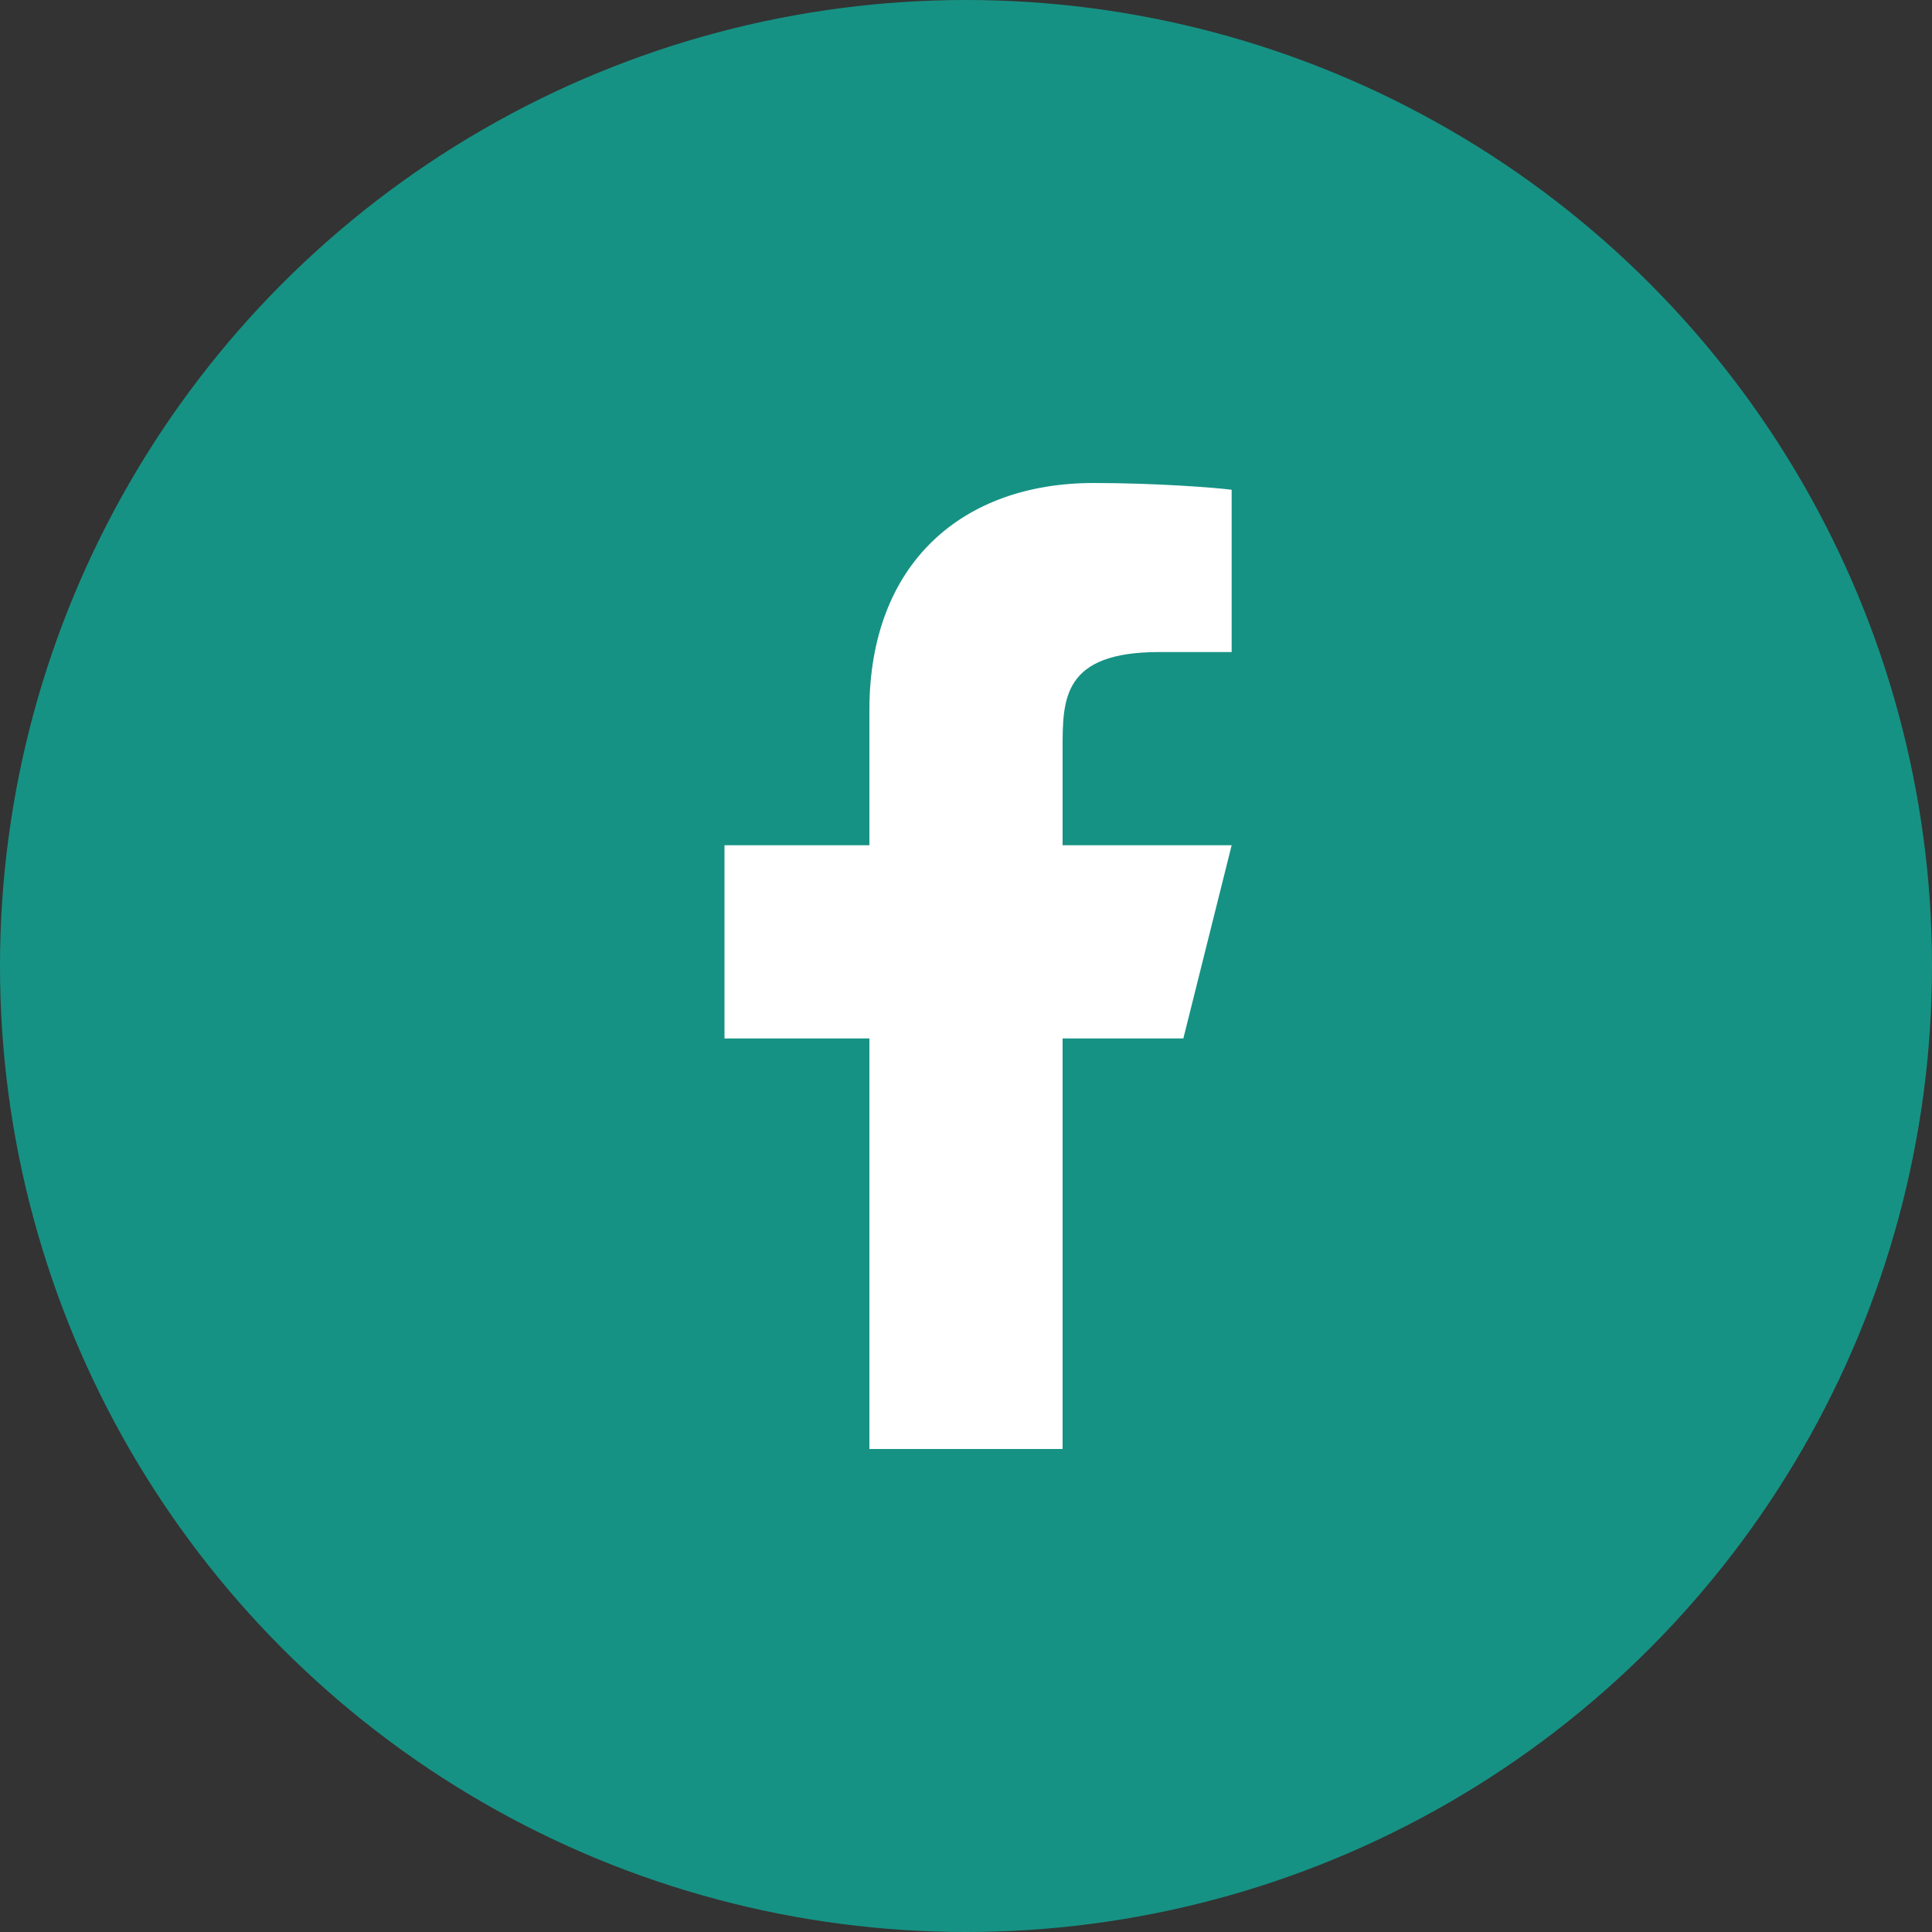
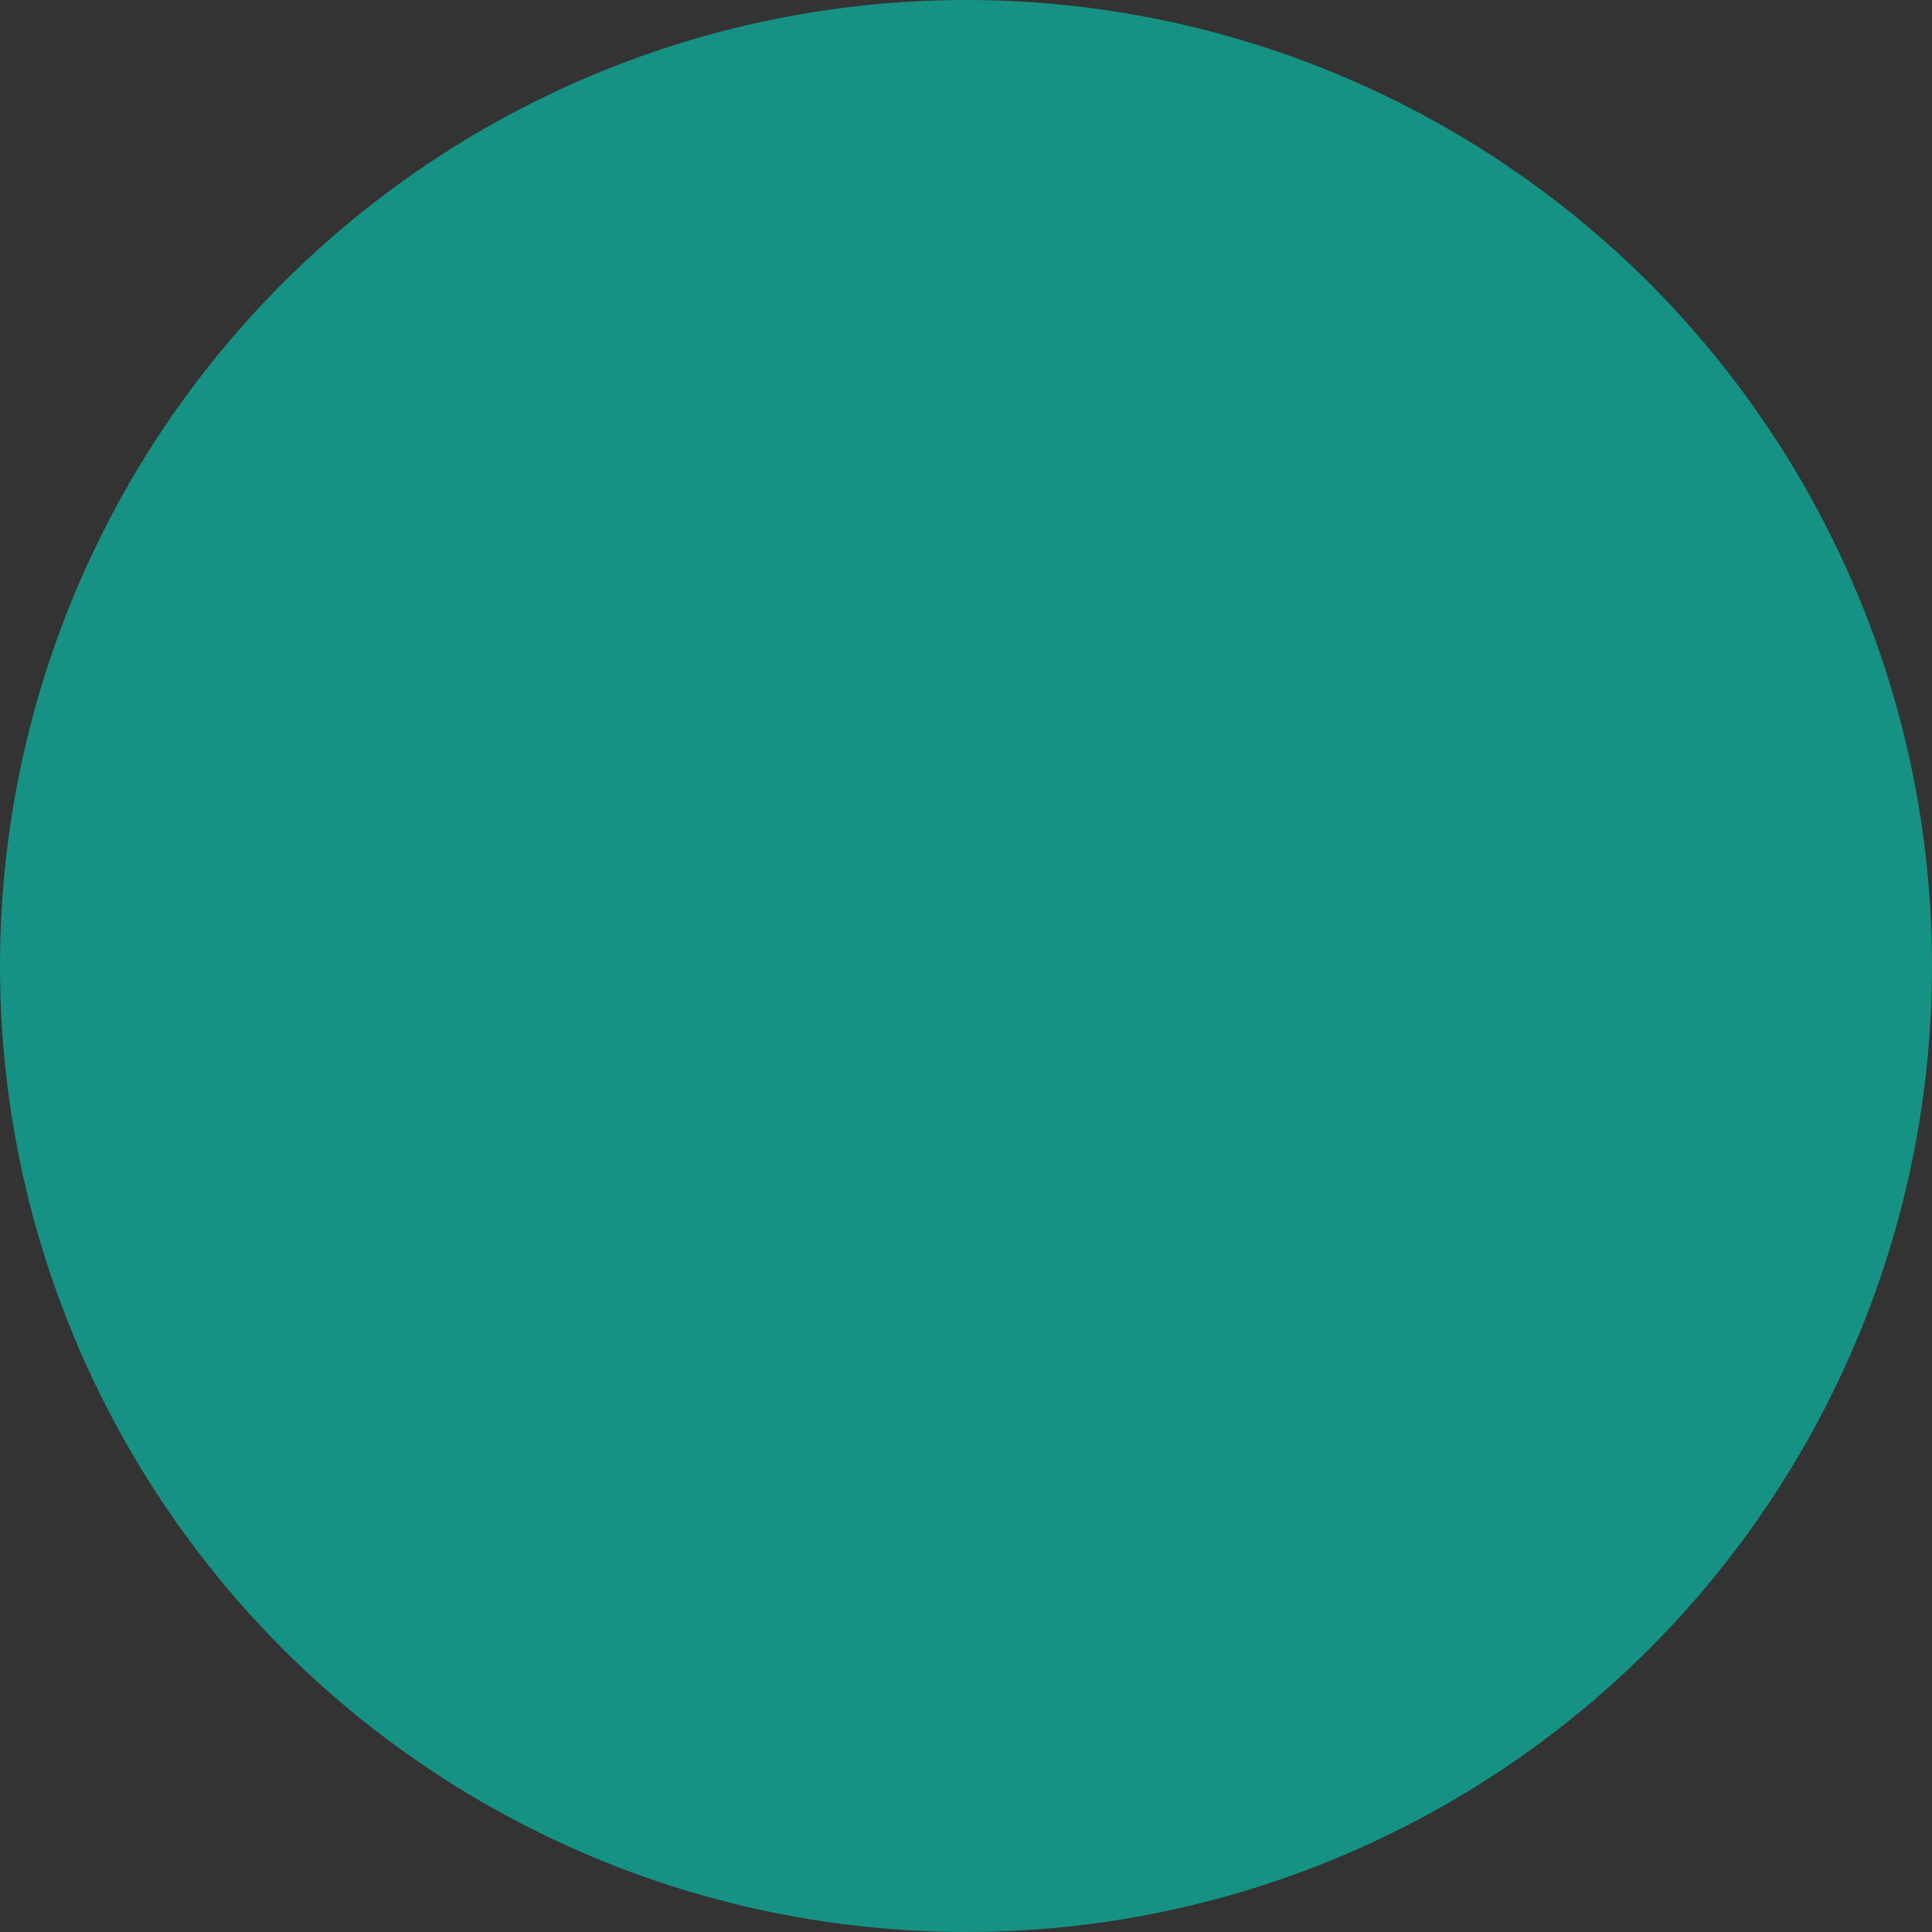
<svg xmlns="http://www.w3.org/2000/svg" width="80" height="80" viewBox="0 0 80 80" fill="none">
  <rect x="0" y="0" width="80" height="80" fill="#333333" stroke="none" />
  <circle cx="40" cy="40" r="40" fill="#169284" />
  <g clip-path="url(#clip0_1_21)">
    <path d="M44 43H49L51 35H44V31C44 28.94 44 27 48 27H51V20.28C50.348 20.194 47.886 20 45.286 20C39.856 20 36 23.314 36 29.4V35H30V43H36V60H44V43Z" fill="white" />
  </g>
  <defs>
    <clipPath id="clip0_1_21">
-       <rect width="48" height="48" fill="white" transform="translate(16 16)" />
-     </clipPath>
+       </clipPath>
  </defs>
</svg>